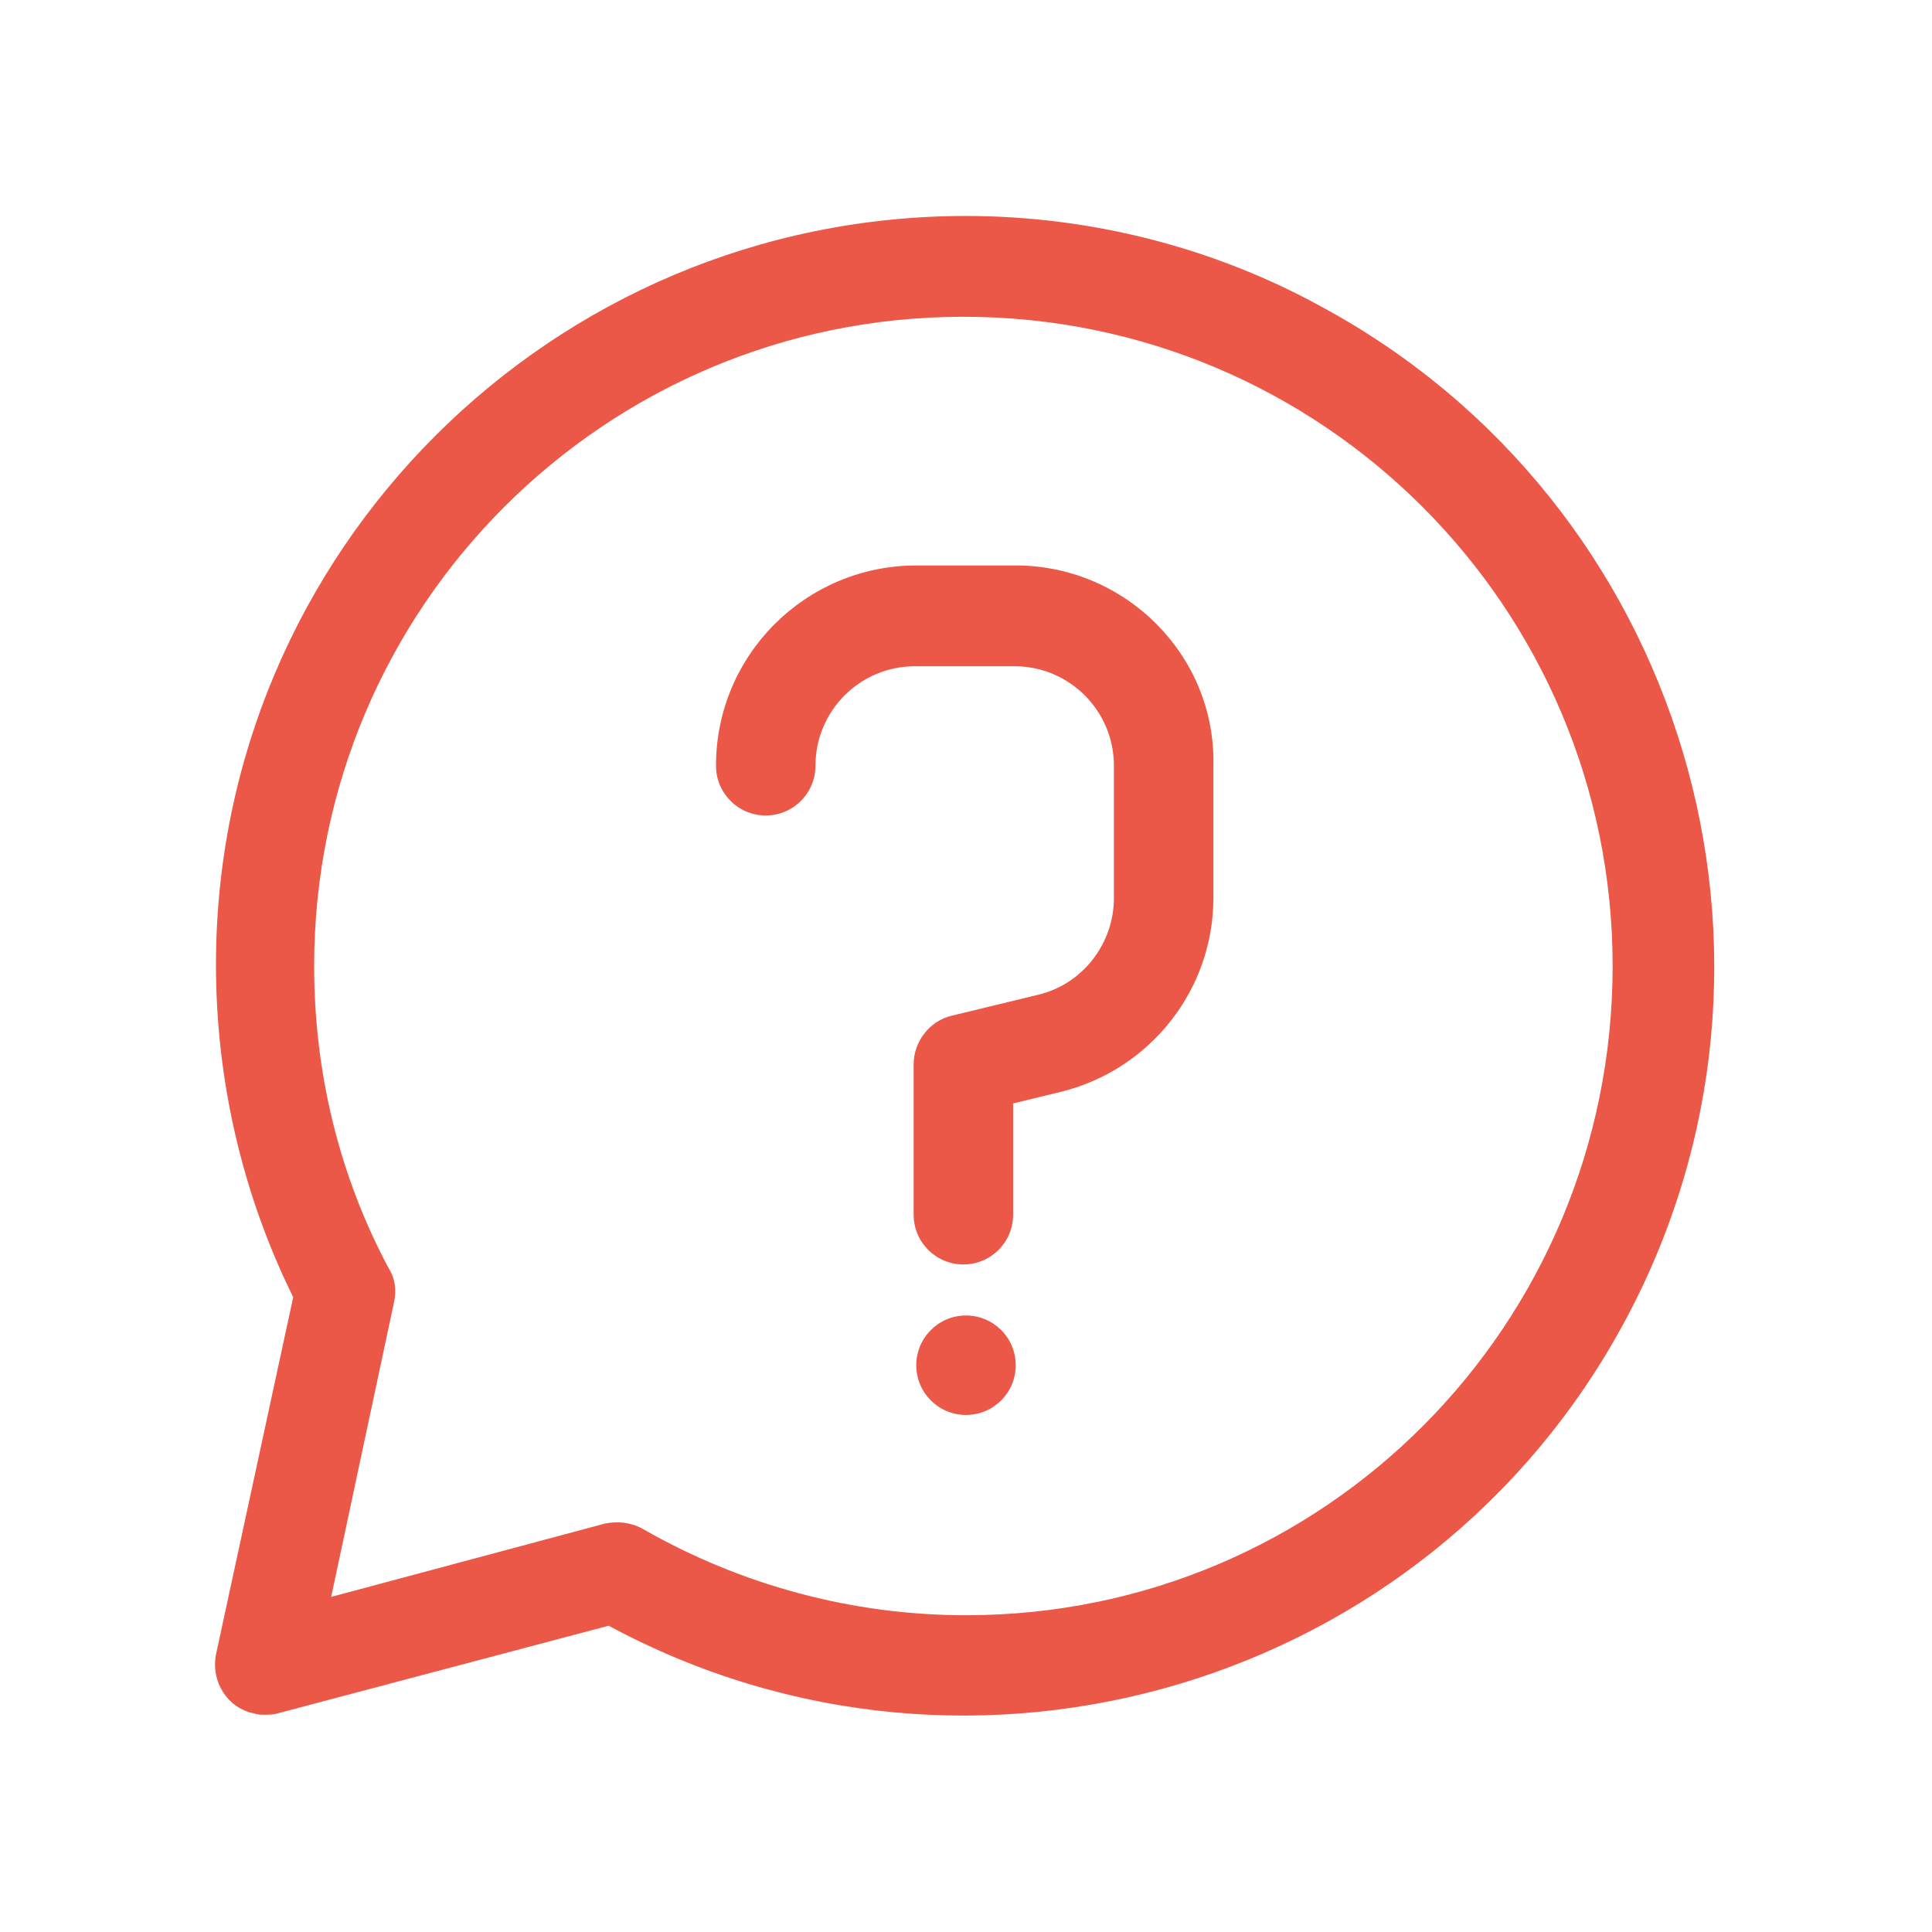
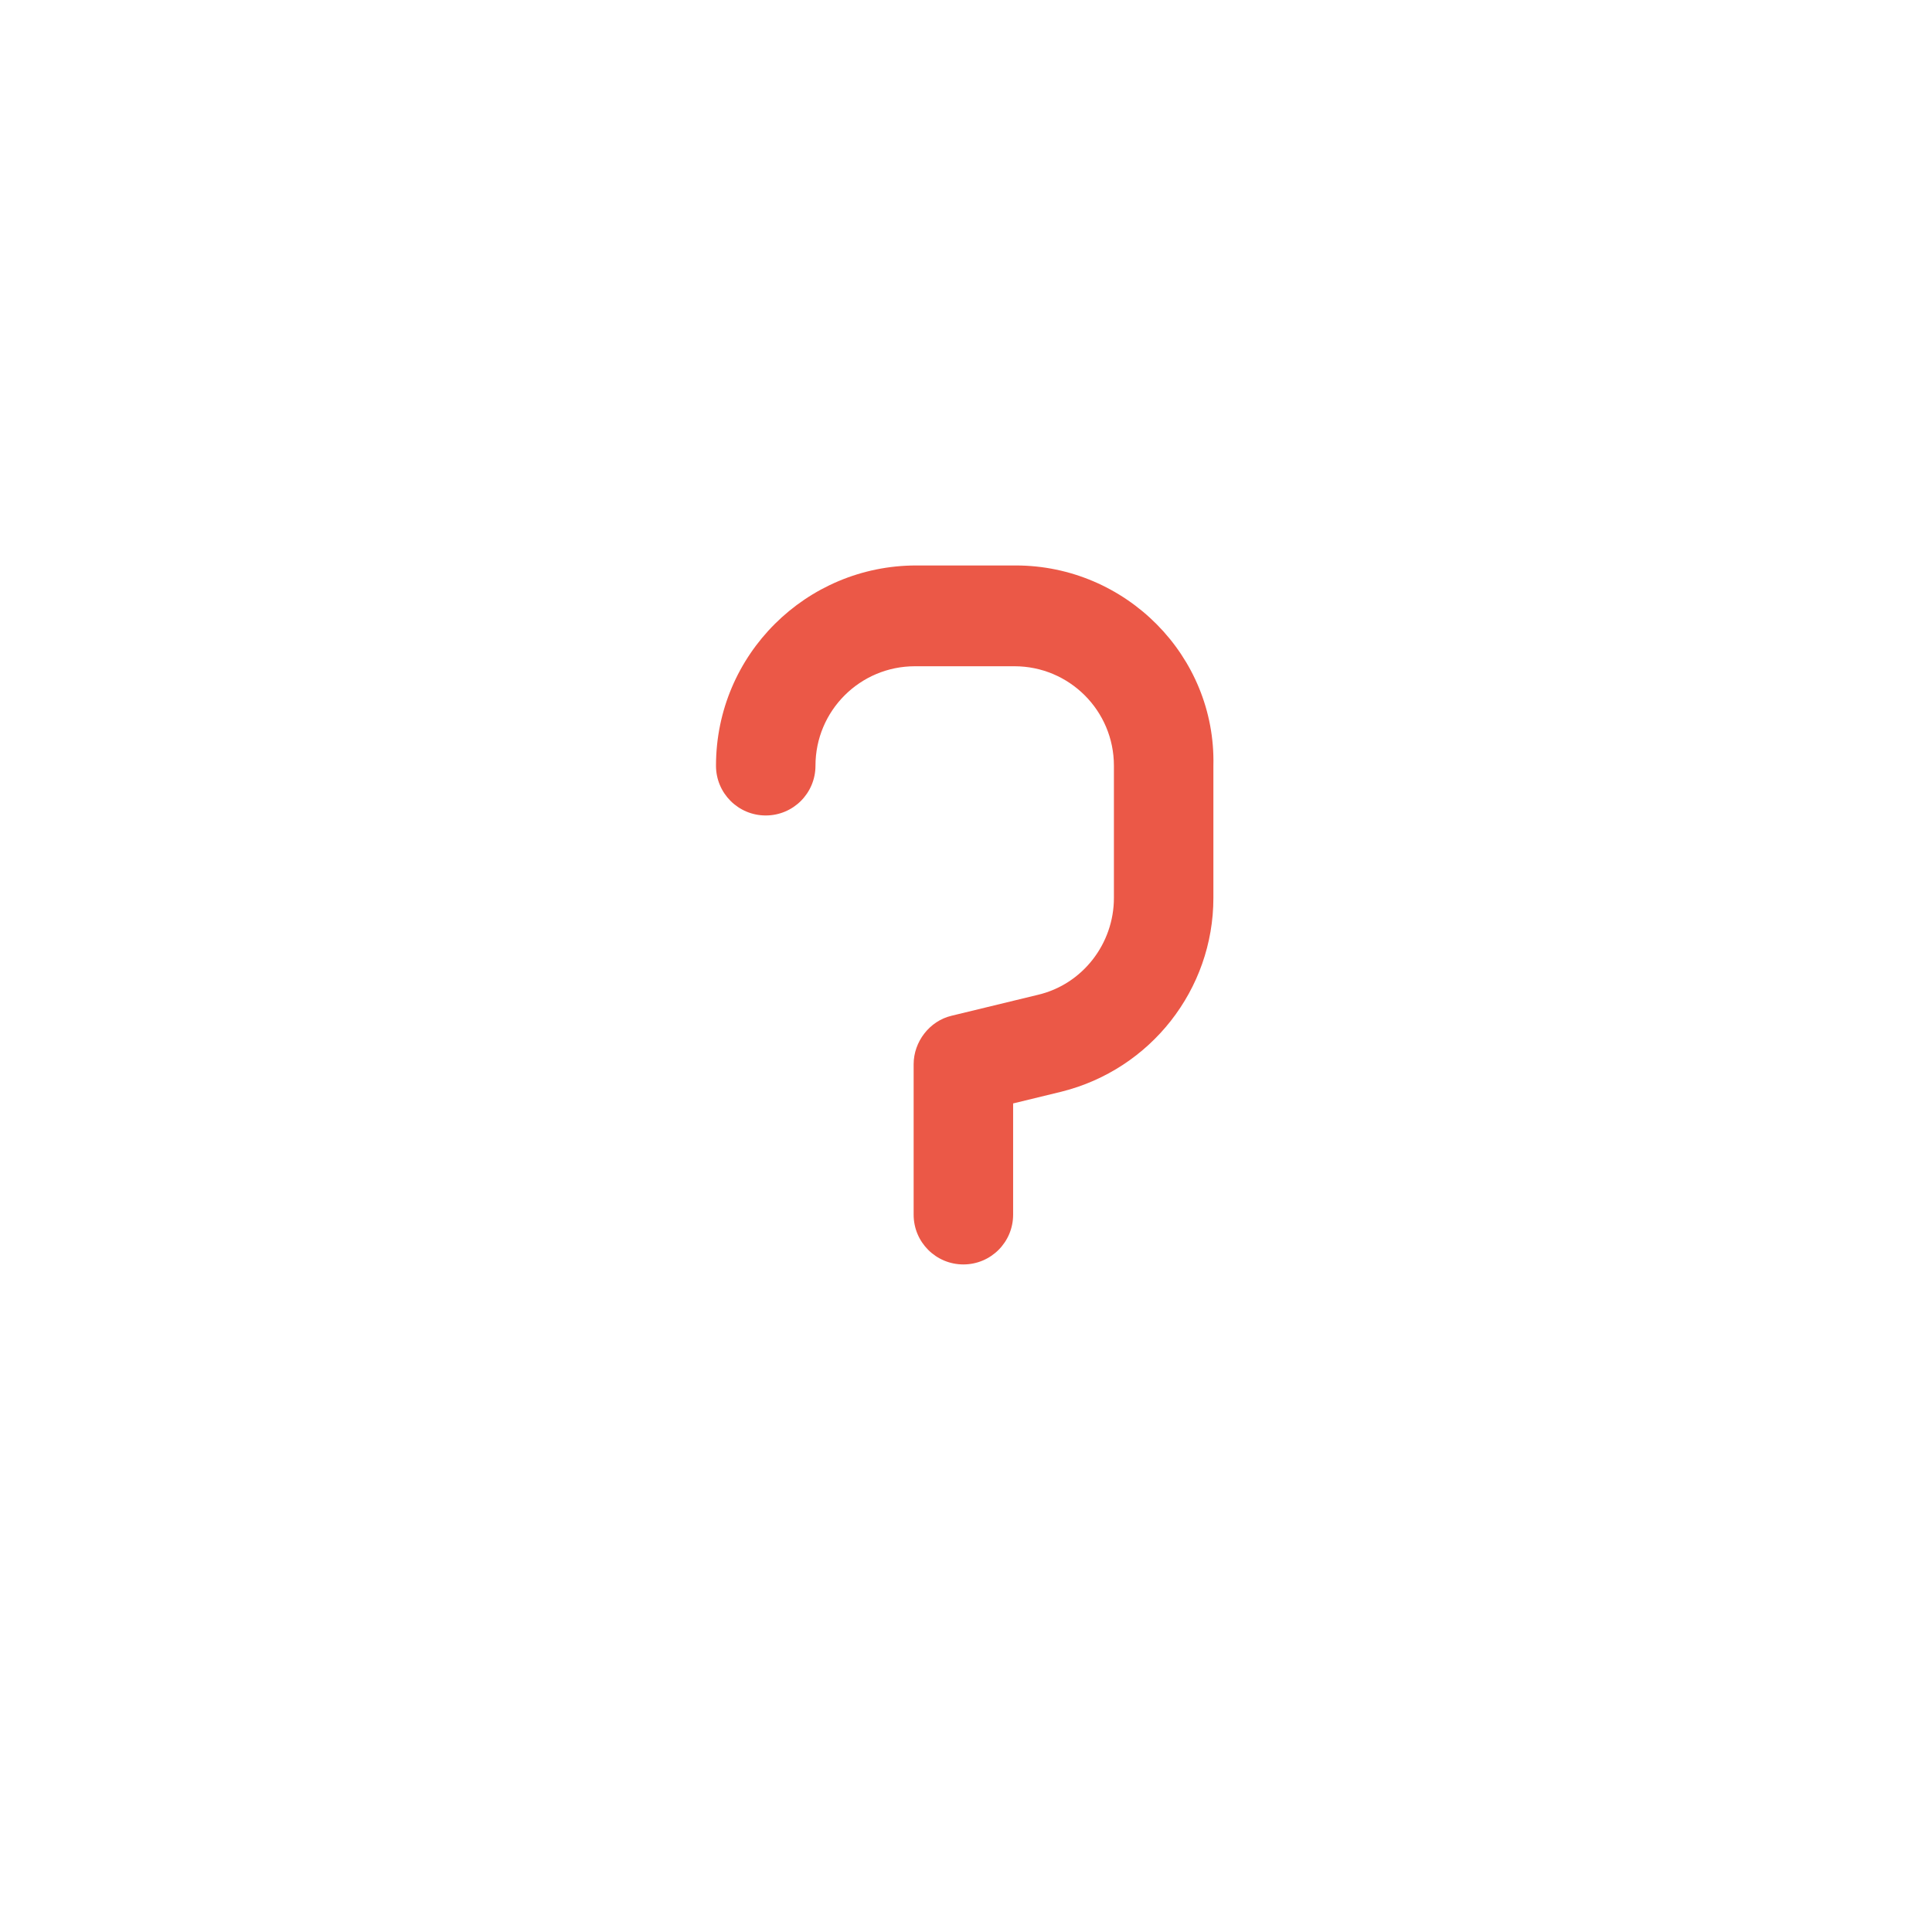
<svg xmlns="http://www.w3.org/2000/svg" version="1.1" id="Capa_1" x="0px" y="0px" viewBox="0 0 147.6 147.6" style="enable-background:new 0 0 147.6 147.6;" xml:space="preserve">
  <style type="text/css">
	.st0{fill:#EB5847;}
</style>
  <g id="Layer_3">
    <path class="st0" d="M77.6,43.2h-7.6c-8.4,0-15.3,6.8-15.3,15.3c0,2.1,1.7,3.8,3.8,3.8c2.1,0,3.8-1.7,3.8-3.8   c0-4.2,3.4-7.6,7.6-7.6h7.6c4.2,0,7.6,3.4,7.6,7.6v10.1c0,3.5-2.4,6.6-5.8,7.4l-6.6,1.6c-1.7,0.4-2.9,2-2.9,3.7v11.5   c0,2.1,1.7,3.8,3.8,3.8c2.1,0,3.8-1.7,3.8-3.8v-8.5l3.7-0.9c6.8-1.7,11.6-7.8,11.6-14.8V58.5C92.9,50.1,86,43.2,77.6,43.2   L77.6,43.2z" />
-     <circle class="st0" cx="73.8" cy="104.3" r="3.8" />
-     <path class="st0" d="M73.8,16.5c-31.6,0-57.3,25.6-57.3,57.2c0,8.8,2,17.5,5.9,25.4l-5.9,27.3c-0.4,2.1,0.9,4.1,2.9,4.5   c0.3,0.1,0.5,0.1,0.8,0.1c0.3,0,0.7,0,1-0.1l25.3-6.7c27.8,15,62.6,4.6,77.6-23.2s4.6-62.6-23.2-77.6   C92.7,18.9,83.3,16.5,73.8,16.5L73.8,16.5z M73.8,123.4c-8.7,0-17.2-2.3-24.7-6.6c-0.9-0.5-1.9-0.6-2.9-0.4L25.3,122l4.8-22.5   c0.2-0.9,0.1-1.8-0.4-2.6c-3.8-7.1-5.7-15-5.7-23.1c0-27.4,22.2-49.6,49.6-49.6s49.6,22.2,49.6,49.6S101.2,123.4,73.8,123.4z" />
  </g>
</svg>